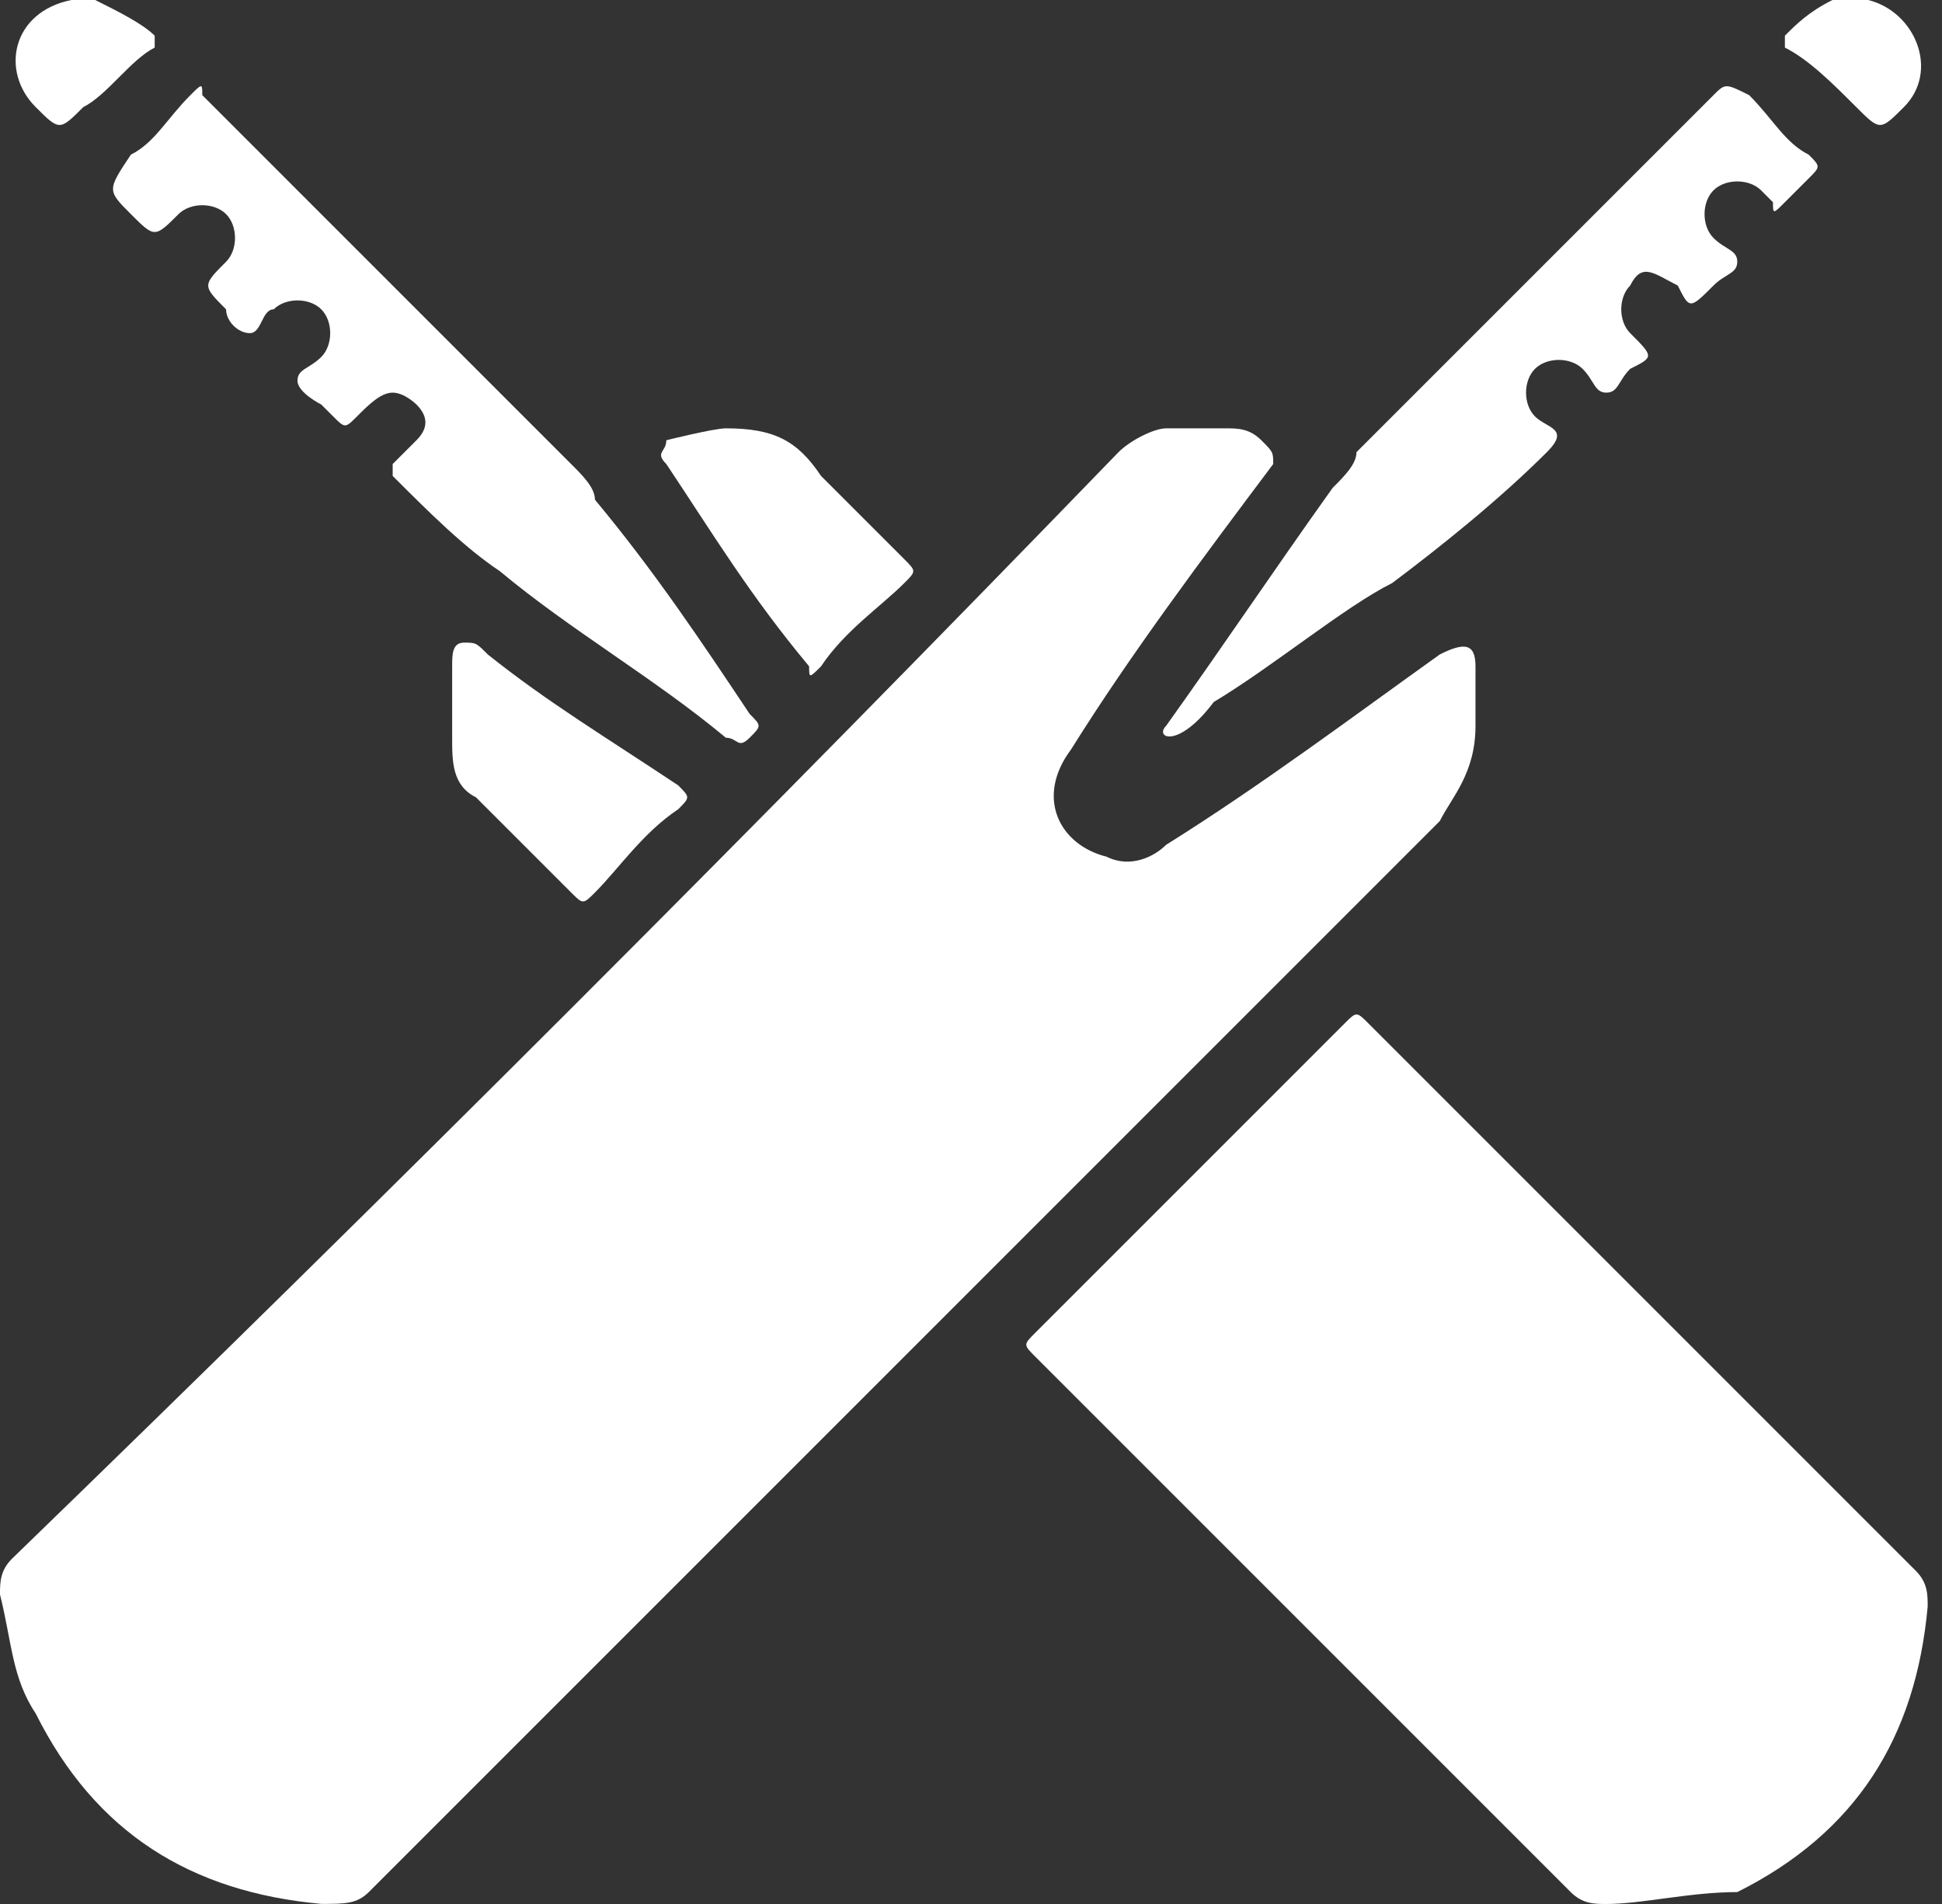
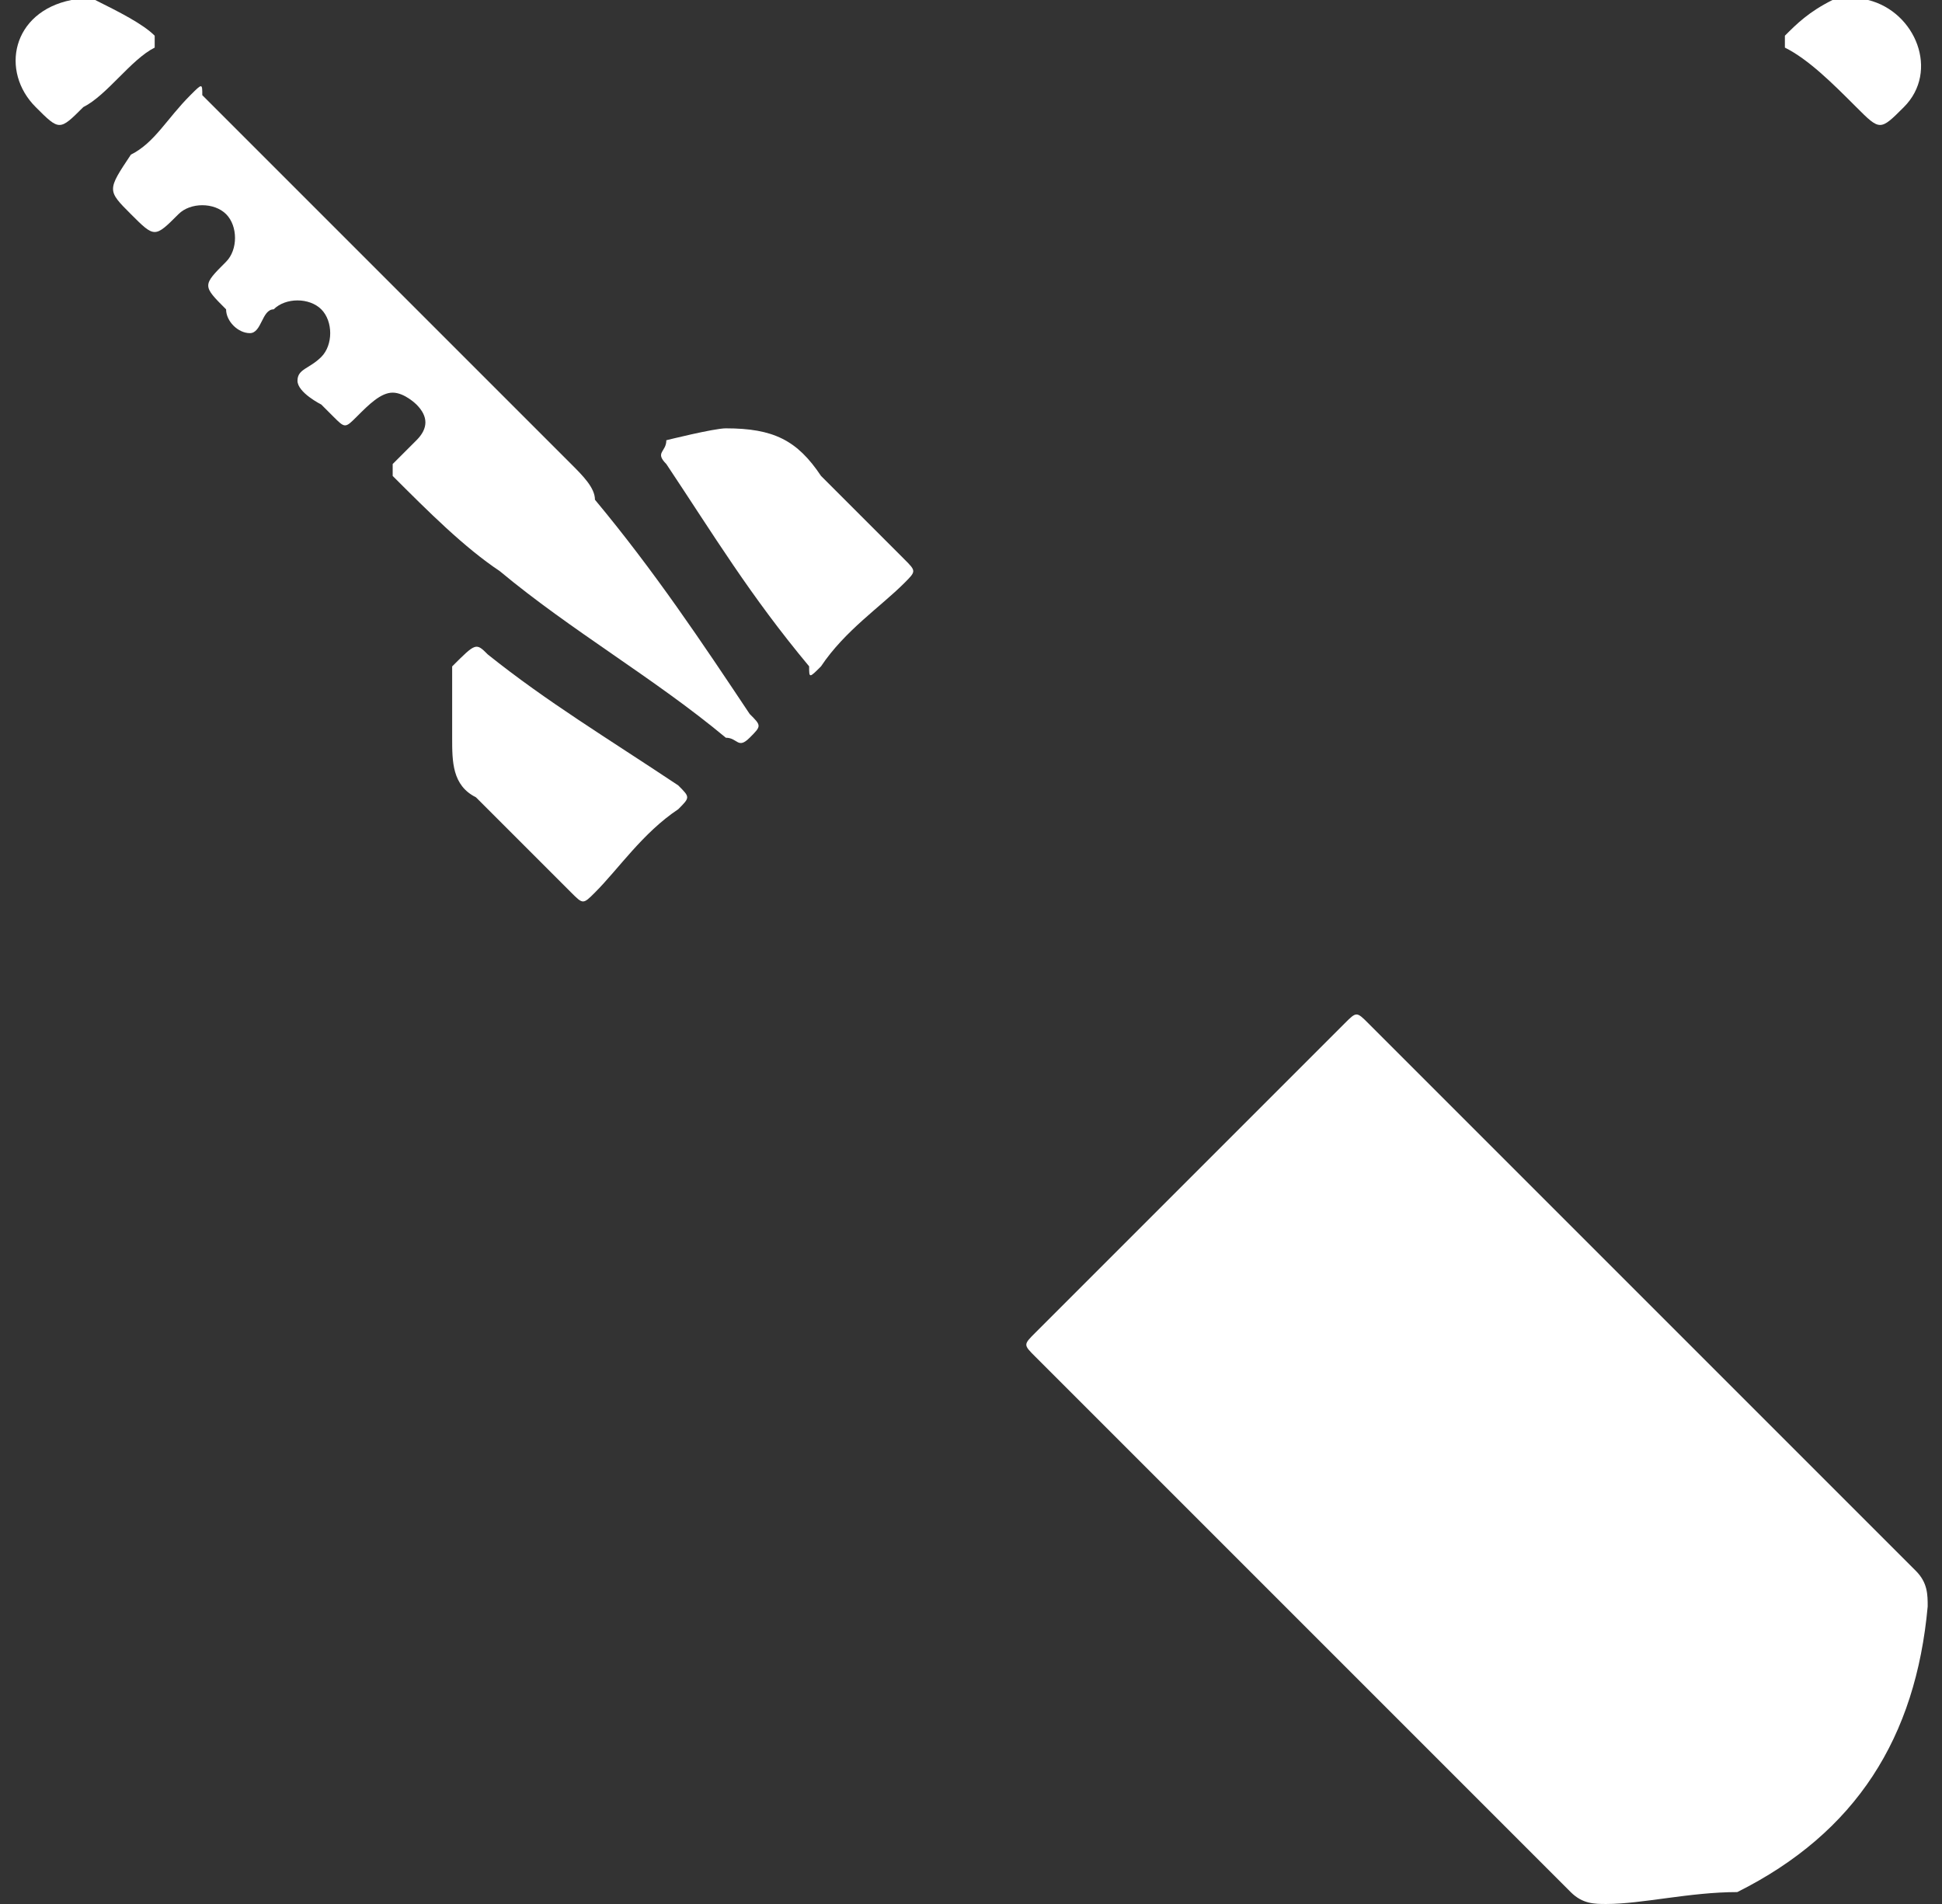
<svg xmlns="http://www.w3.org/2000/svg" width="102" height="100" viewBox="0 0 102 100" fill="none">
  <rect x="0" y="0" width="102" height="100" fill="#333333" stroke="none" />
-   <path d="M77.498 38.122C77.498 40.622 76.248 41.872 75.623 43.122C56.874 61.871 38.124 80.621 19.375 99.37C18.75 99.995 18.125 99.995 16.875 99.995C10 99.37 5 96.245 1.875 89.995C0.625 88.121 0.625 86.246 0 83.746C0 83.121 0 82.496 0.625 81.871C20.625 62.496 39.999 43.122 58.749 23.747C59.373 23.122 60.623 22.497 61.248 22.497C61.873 22.497 63.123 22.497 64.373 22.497C64.998 22.497 65.623 22.497 66.248 23.122C66.873 23.747 66.873 23.747 66.873 24.372C63.123 29.372 59.373 34.372 56.249 39.372C54.374 41.872 55.624 44.371 58.124 44.996C59.373 45.621 60.623 44.996 61.248 44.371C66.248 41.247 71.248 37.497 75.623 34.372C76.873 33.747 77.498 33.747 77.498 34.997C77.498 36.247 77.498 36.872 77.498 38.122Z" fill="white" />
  <path d="M84.373 100C83.748 100 83.123 100 82.498 99.375C73.124 90 63.749 80.625 54.374 71.251C53.749 70.626 53.749 70.626 54.374 70.001C59.999 64.376 64.999 59.376 70.624 53.751C71.249 53.126 71.249 53.126 71.874 53.751C81.248 63.126 90.623 72.501 100.623 82.5C101.248 83.125 101.248 83.75 101.248 84.375C100.623 91.25 97.498 96.25 91.248 99.375C88.748 99.375 86.248 100 84.373 100Z" fill="white" />
-   <path d="M61.248 38.122C64.373 33.747 66.872 29.997 69.997 25.622C70.622 24.997 71.247 24.372 71.247 23.747C77.497 17.497 83.747 11.247 89.997 4.998C90.622 4.373 90.622 4.373 91.872 4.998C93.122 6.248 93.747 7.497 94.997 8.122C95.622 8.747 95.622 8.747 94.997 9.372C94.372 9.997 93.747 10.622 93.747 10.622C93.122 11.247 93.122 11.247 93.122 10.622L92.497 9.997C91.872 9.372 90.622 9.372 89.997 9.997C89.372 10.622 89.372 11.872 89.997 12.497C90.622 13.122 91.247 13.122 91.247 13.747C91.247 14.372 90.622 14.372 89.997 14.997C88.747 16.247 88.747 16.247 88.122 14.997C86.872 14.372 86.247 13.747 85.622 14.997C84.997 15.622 84.997 16.872 85.622 17.497C86.872 18.747 86.872 18.747 85.622 19.372C84.997 19.997 84.997 20.622 84.372 20.622C83.747 20.622 83.747 19.997 83.122 19.372C82.497 18.747 81.247 18.747 80.622 19.372C79.997 19.997 79.997 21.247 80.622 21.872C81.247 22.497 82.497 22.497 81.247 23.747C78.747 26.247 75.622 28.747 73.122 30.622C70.622 31.872 66.872 34.997 63.748 36.872C61.873 39.372 60.623 38.747 61.248 38.122Z" fill="white" />
  <path d="M20.625 20.622C20 20.622 19.375 21.247 18.75 21.872C18.125 22.497 18.125 22.497 17.5 21.872C17.5 21.872 17.5 21.872 16.875 21.247C16.875 21.247 15.625 20.622 15.625 19.997C15.625 19.372 16.25 19.372 16.875 18.747C17.5 18.122 17.5 16.872 16.875 16.247C16.25 15.622 15 15.622 14.375 16.247C13.75 16.247 13.75 17.497 13.125 17.497C12.5 17.497 11.875 16.872 11.875 16.247C10.625 14.997 10.625 14.997 11.875 13.747C12.5 13.122 12.5 11.872 11.875 11.247C11.25 10.622 10 10.622 9.375 11.247C8.125 12.497 8.125 12.497 6.875 11.247C5.625 9.997 5.625 9.997 6.875 8.122C8.125 7.497 8.75 6.248 10 4.998C10.625 4.373 10.625 4.373 10.625 4.998C16.875 11.247 23.75 18.122 29.999 24.372C30.624 24.997 31.249 25.622 31.249 26.247C34.374 29.997 36.874 33.747 39.374 37.497C39.999 38.122 39.999 38.122 39.374 38.747C38.749 39.372 38.749 38.747 38.124 38.747C34.374 35.622 29.999 33.122 26.25 29.997C24.375 28.747 22.5 26.872 20.625 24.997V24.372C21.25 23.747 21.25 23.747 21.875 23.122C22.5 22.497 22.5 21.872 21.875 21.247C21.875 21.247 21.25 20.622 20.625 20.622Z" fill="white" />
-   <path d="M23.749 35.001C23.749 34.376 23.749 33.752 24.374 33.752C24.999 33.752 24.999 33.752 25.624 34.376C28.749 36.876 31.874 38.751 35.624 41.251C36.249 41.876 36.249 41.876 35.624 42.501C33.749 43.751 32.499 45.626 31.249 46.876C30.624 47.501 30.624 47.501 29.999 46.876C28.124 45.001 26.874 43.751 24.999 41.876C23.749 41.251 23.749 40.001 23.749 38.751C23.749 38.126 23.749 36.251 23.749 35.001Z" fill="white" />
+   <path d="M23.749 35.001C24.999 33.752 24.999 33.752 25.624 34.376C28.749 36.876 31.874 38.751 35.624 41.251C36.249 41.876 36.249 41.876 35.624 42.501C33.749 43.751 32.499 45.626 31.249 46.876C30.624 47.501 30.624 47.501 29.999 46.876C28.124 45.001 26.874 43.751 24.999 41.876C23.749 41.251 23.749 40.001 23.749 38.751C23.749 38.126 23.749 36.251 23.749 35.001Z" fill="white" />
  <path d="M38.123 22.497C40.623 22.497 41.873 23.122 43.123 24.997C44.373 26.247 45.623 27.497 47.498 29.372C48.123 29.997 48.123 29.997 47.498 30.622C46.248 31.872 44.373 33.122 43.123 34.997C42.498 35.622 42.498 35.622 42.498 34.997C39.373 31.247 37.498 28.122 34.998 24.372C34.373 23.747 34.998 23.747 34.998 23.122C34.998 23.122 37.498 22.497 38.123 22.497Z" fill="white" />
  <path d="M96.248 0C96.873 0 97.498 0 98.123 0C100.623 0.625 101.873 3.75 99.998 5.625C98.748 6.875 98.748 6.875 97.498 5.625C96.248 4.375 94.998 3.125 93.748 2.5V1.875C94.373 1.25 94.998 0.625 96.248 0Z" fill="white" />
  <path d="M5 0C4.375 0 4.375 0 3.75 0C0.625 0.625 2.00339e-05 3.75 1.875 5.625C3.125 6.875 3.125 6.875 4.375 5.625C5.625 5 6.875 3.125 8.125 2.5V1.875C7.5 1.25 6.25 0.625 5 0Z" fill="white" />
</svg>